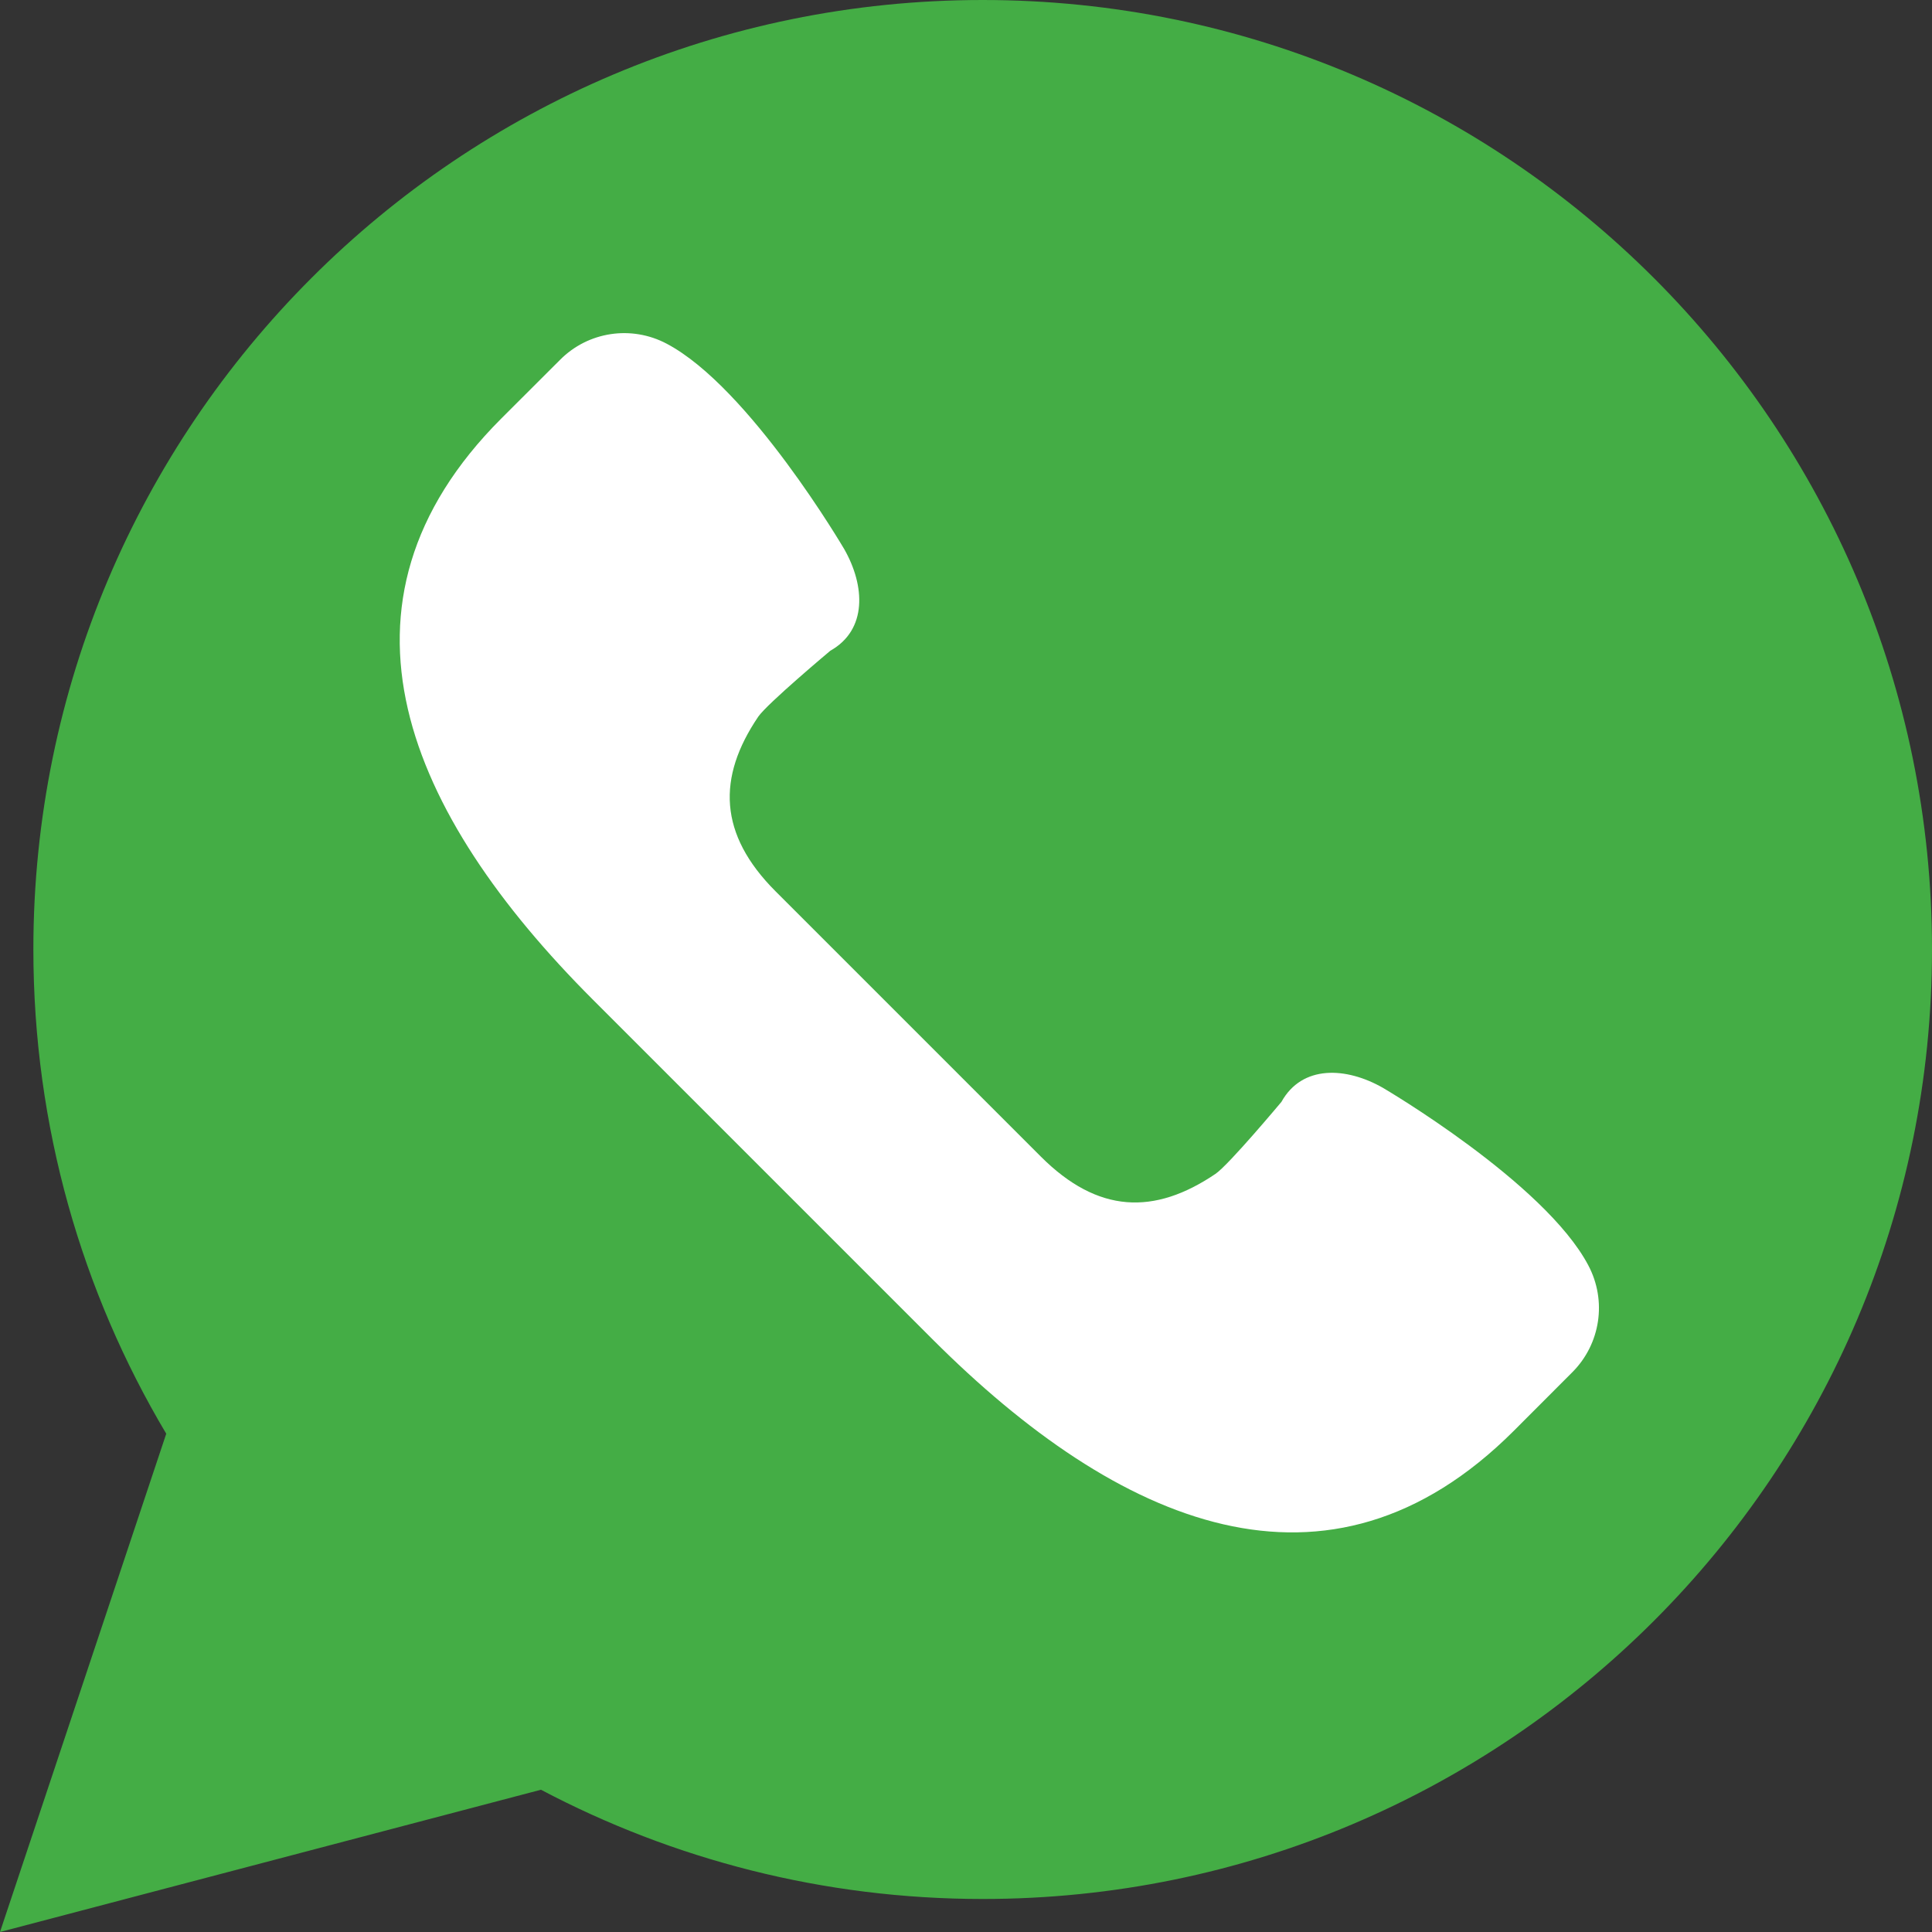
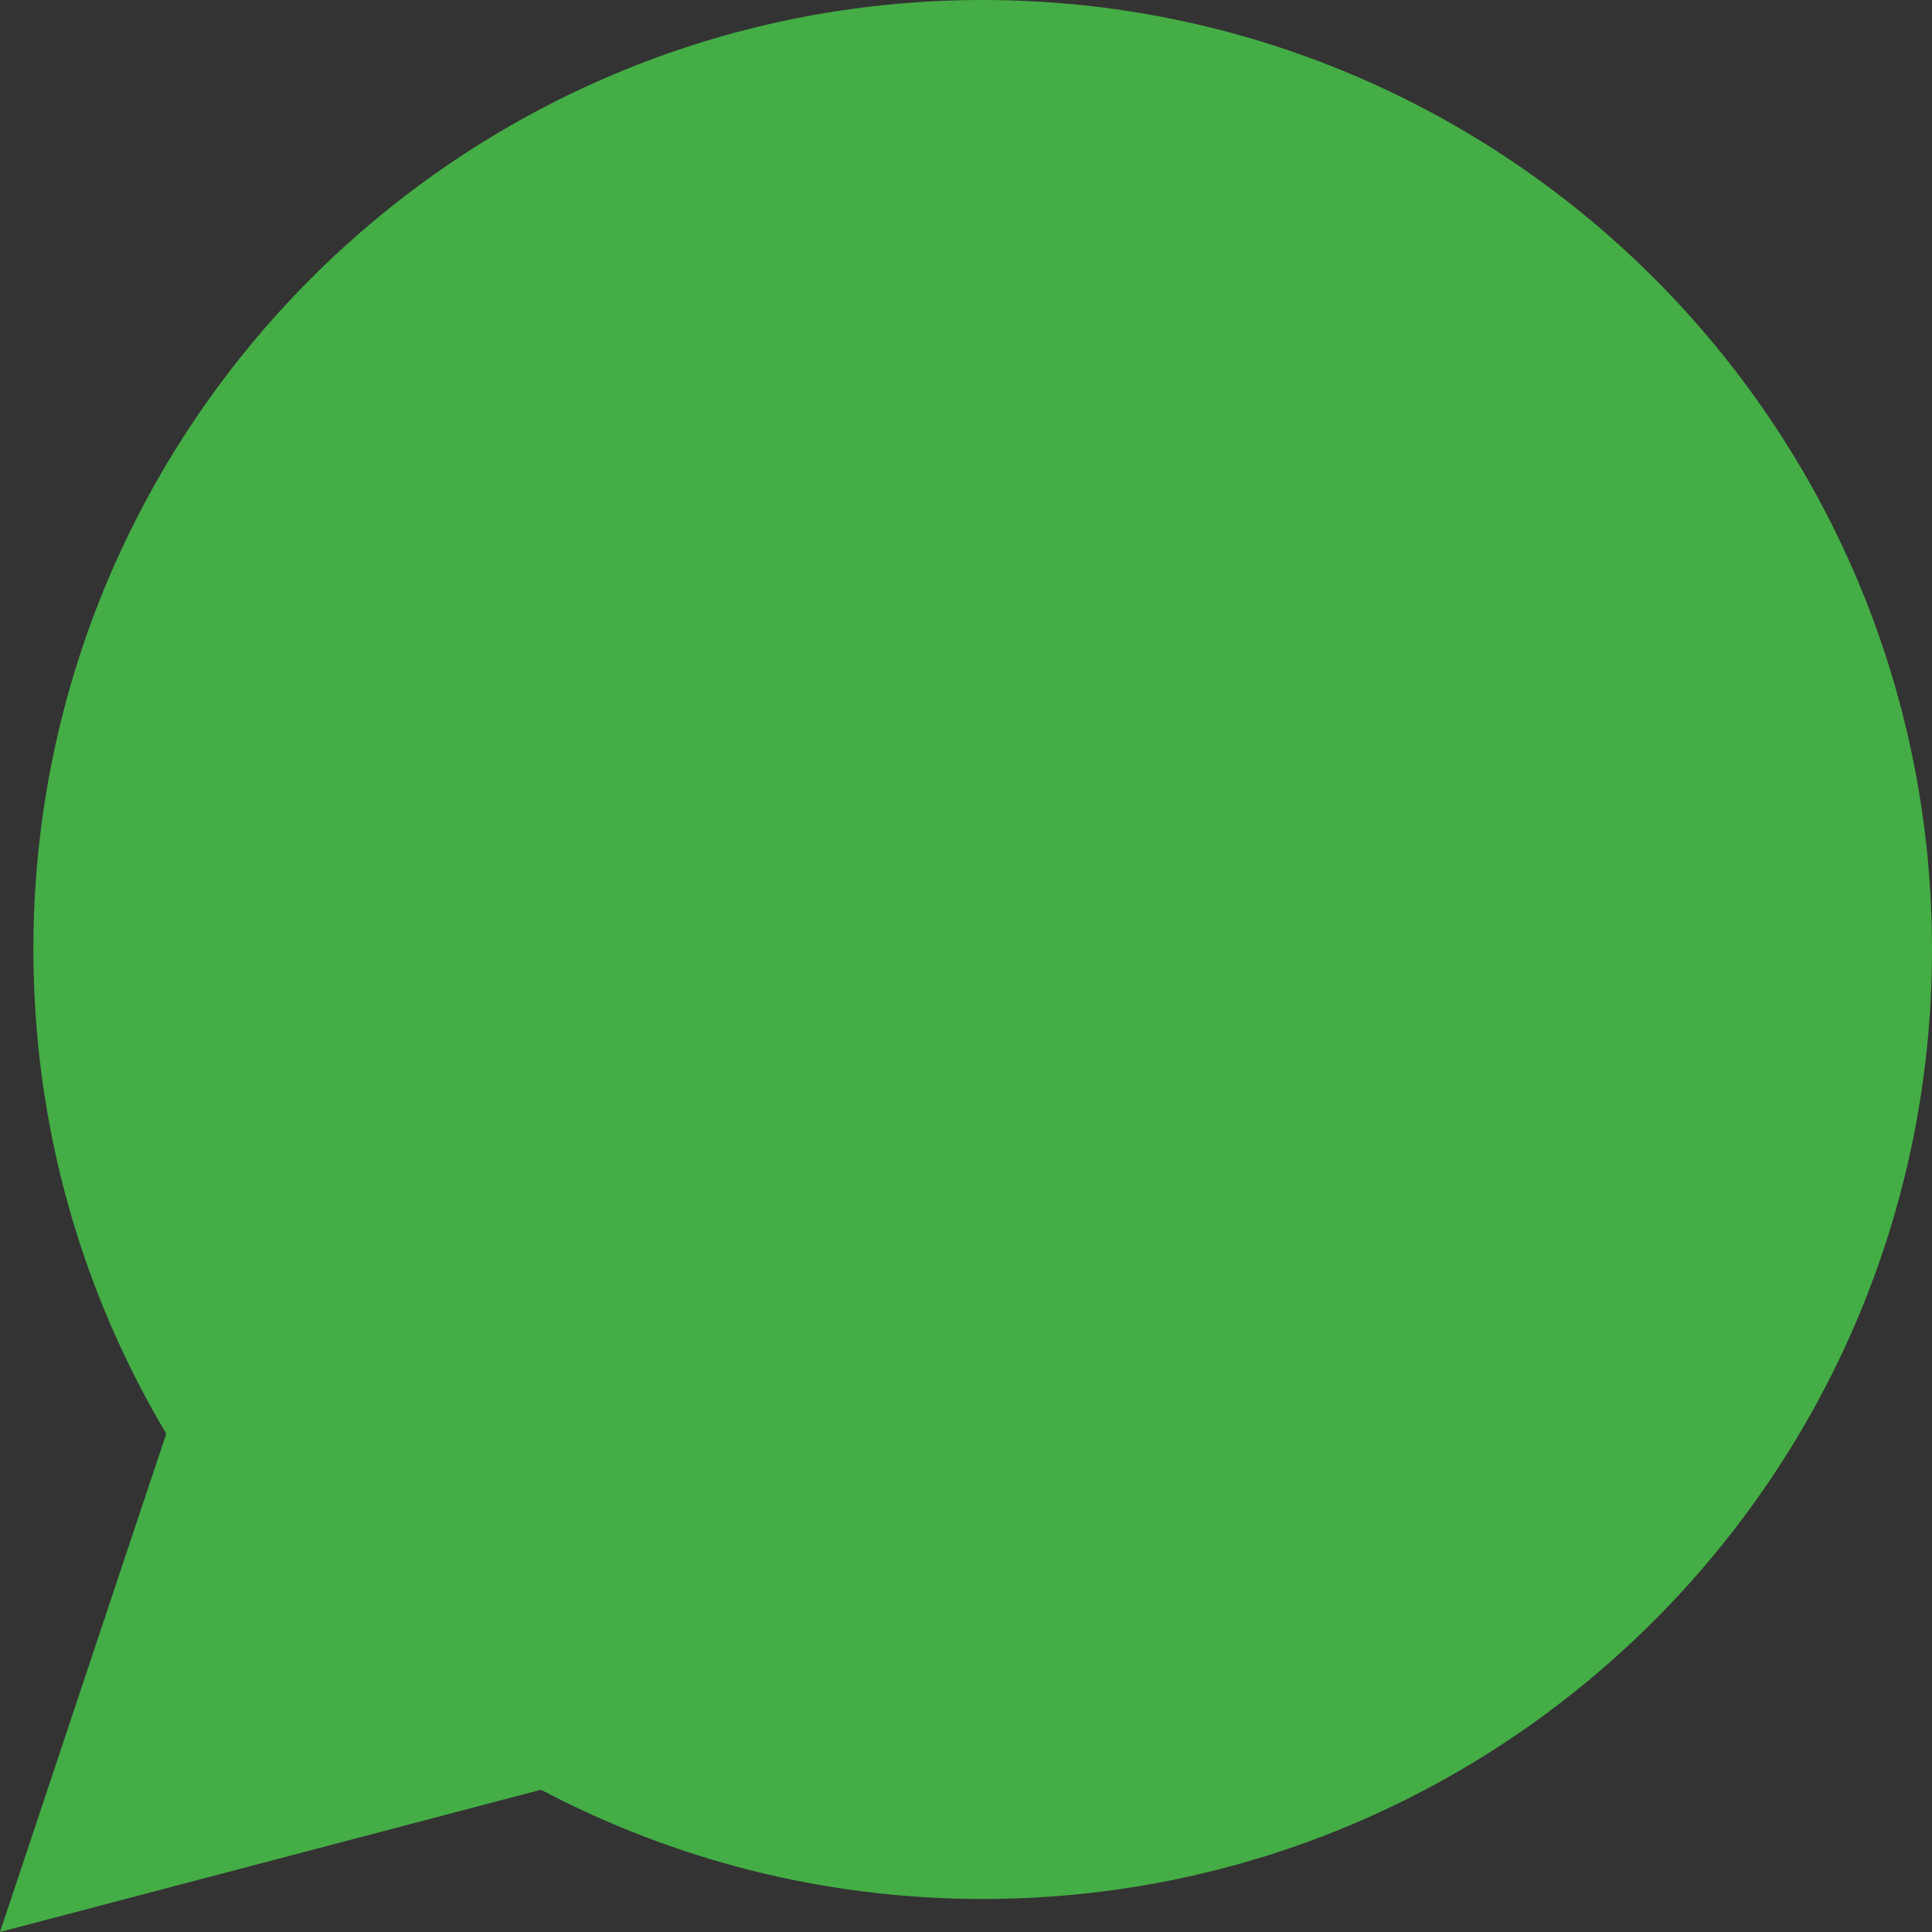
<svg xmlns="http://www.w3.org/2000/svg" version="1.1" x="0px" y="0px" width="22px" height="22px" viewBox="0 0 22 22" enable-background="new 0 0 22 22" xml:space="preserve">
  <rect x="0" y="0" width="22" height="22" fill="#333333" stroke="none" />
  <defs>
</defs>
  <path fill="#44AD45" d="M0,22l1.893-5.674c-0.961-1.615-1.513-3.5-1.513-5.516C0.38,4.84,5.22,0,11.19,0C17.16,0,22,4.84,22,10.811  s-4.84,10.813-10.81,10.813c-1.816,0-3.528-0.451-5.03-1.244L0,22z M0,22" />
-   <path fill="#FFFFFF" d="M18.086,14.408c-0.498-0.943-2.339-2.021-2.339-2.021c-0.417-0.238-0.919-0.264-1.155,0.16  c0,0-0.599,0.717-0.751,0.82c-0.696,0.471-1.339,0.453-1.989-0.197l-3.021-3.021C8.183,9.5,8.164,8.855,8.635,8.16  c0.104-0.15,0.82-0.75,0.82-0.75c0.423-0.238,0.396-0.74,0.159-1.156c0,0-1.079-1.842-2.022-2.34  C7.19,3.701,6.697,3.775,6.377,4.098L5.71,4.764c-2.115,2.115-1.074,4.504,1.041,6.619l3.867,3.867  c2.115,2.115,4.505,3.156,6.62,1.043l0.667-0.668C18.226,15.303,18.3,14.811,18.086,14.408L18.086,14.408z M18.086,14.408" />
</svg>